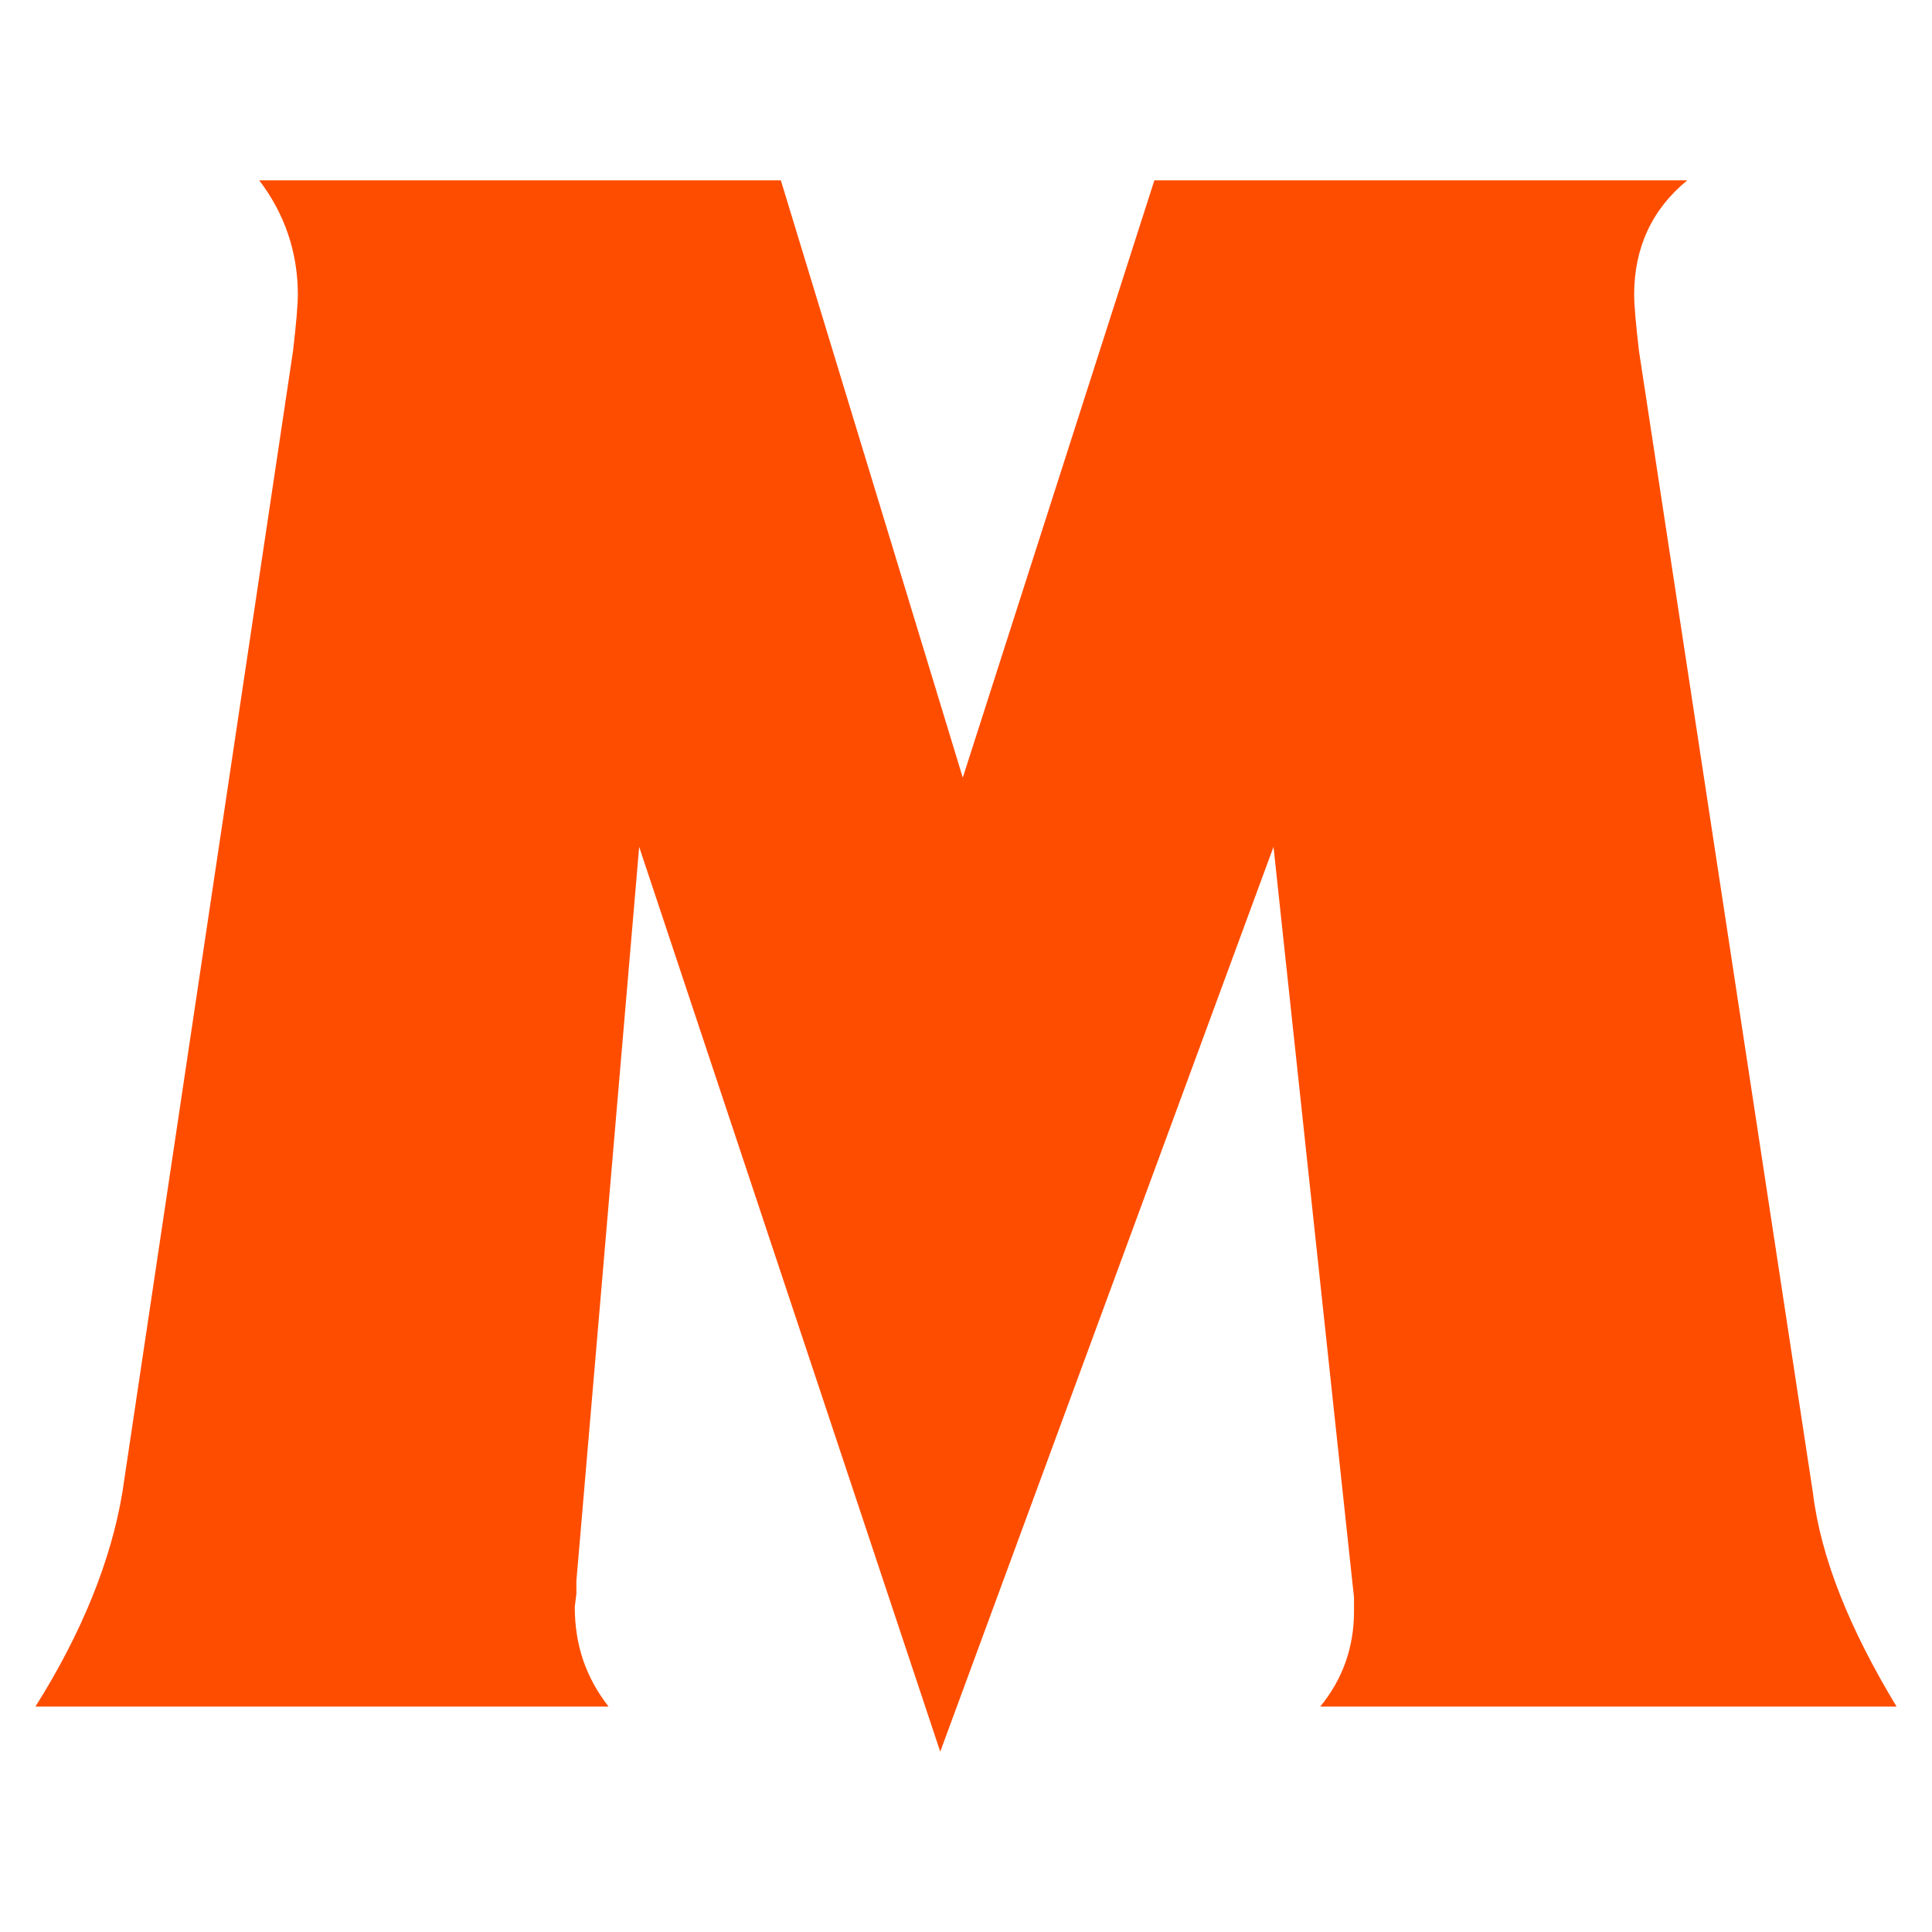
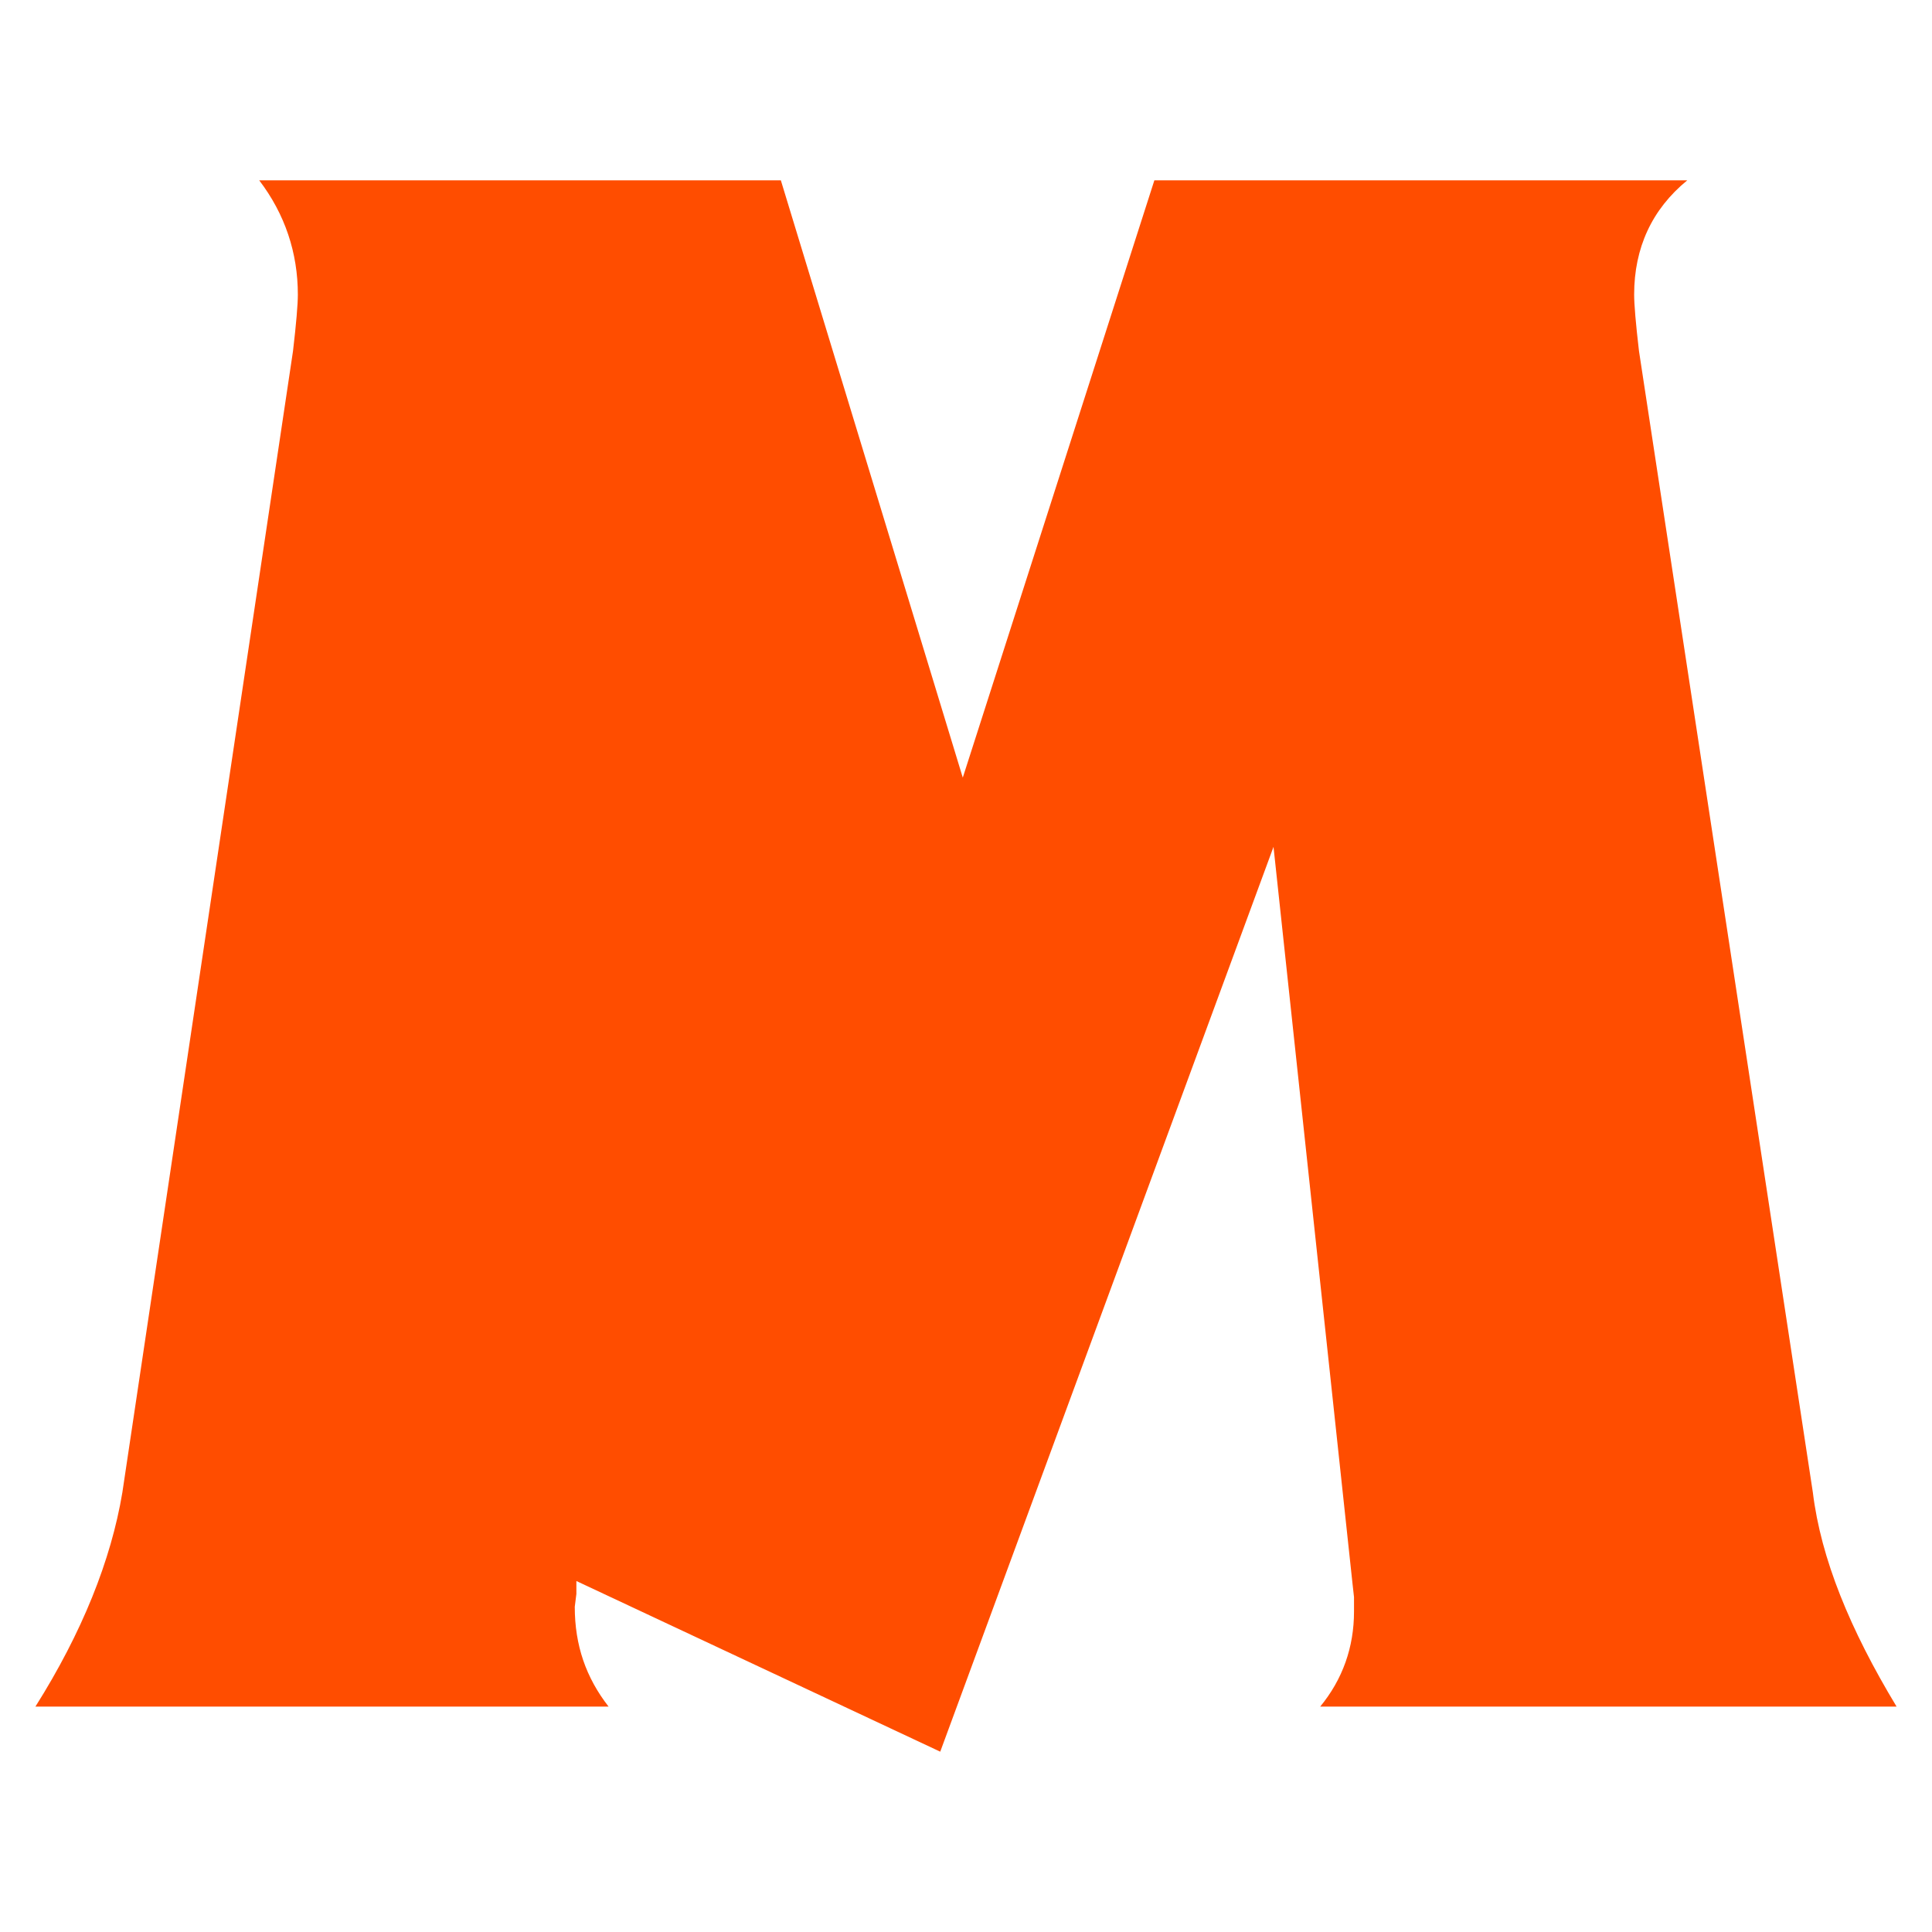
<svg xmlns="http://www.w3.org/2000/svg" version="1.1" id="Слой_1" x="0px" y="0px" viewBox="0 0 120 120" style="enable-background:new 0 0 120 120;" xml:space="preserve">
  <style type="text/css">
	.st0{fill:#FF4D00;}
</style>
  <g>
-     <path class="st0" d="M35.8,98.2V99l-0.1,0.8c0,2.4,0.7,4.4,2.1,6.2H2.2c2.9-4.6,4.7-9.1,5.4-13.3l10.6-70.9   c0.2-1.7,0.3-2.9,0.3-3.5c0-2.6-0.8-5-2.4-7.1h32.4l11.3,37.1l11.9-37.1h33.1c-2.2,1.8-3.3,4.2-3.3,7.1c0,0.6,0.1,1.8,0.3,3.5   l10.8,70.9c0.5,4.1,2.3,8.5,5.2,13.3H82c1.4-1.7,2.1-3.7,2.1-5.9v-0.9l-0.1-0.9l-4.9-45.7l-20.7,56.2L39.7,52.6L35.8,98.2z" />
+     <path class="st0" d="M35.8,98.2V99l-0.1,0.8c0,2.4,0.7,4.4,2.1,6.2H2.2c2.9-4.6,4.7-9.1,5.4-13.3l10.6-70.9   c0.2-1.7,0.3-2.9,0.3-3.5c0-2.6-0.8-5-2.4-7.1h32.4l11.3,37.1l11.9-37.1h33.1c-2.2,1.8-3.3,4.2-3.3,7.1c0,0.6,0.1,1.8,0.3,3.5   l10.8,70.9c0.5,4.1,2.3,8.5,5.2,13.3H82c1.4-1.7,2.1-3.7,2.1-5.9v-0.9l-0.1-0.9l-4.9-45.7l-20.7,56.2L35.8,98.2z" />
  </g>
</svg>